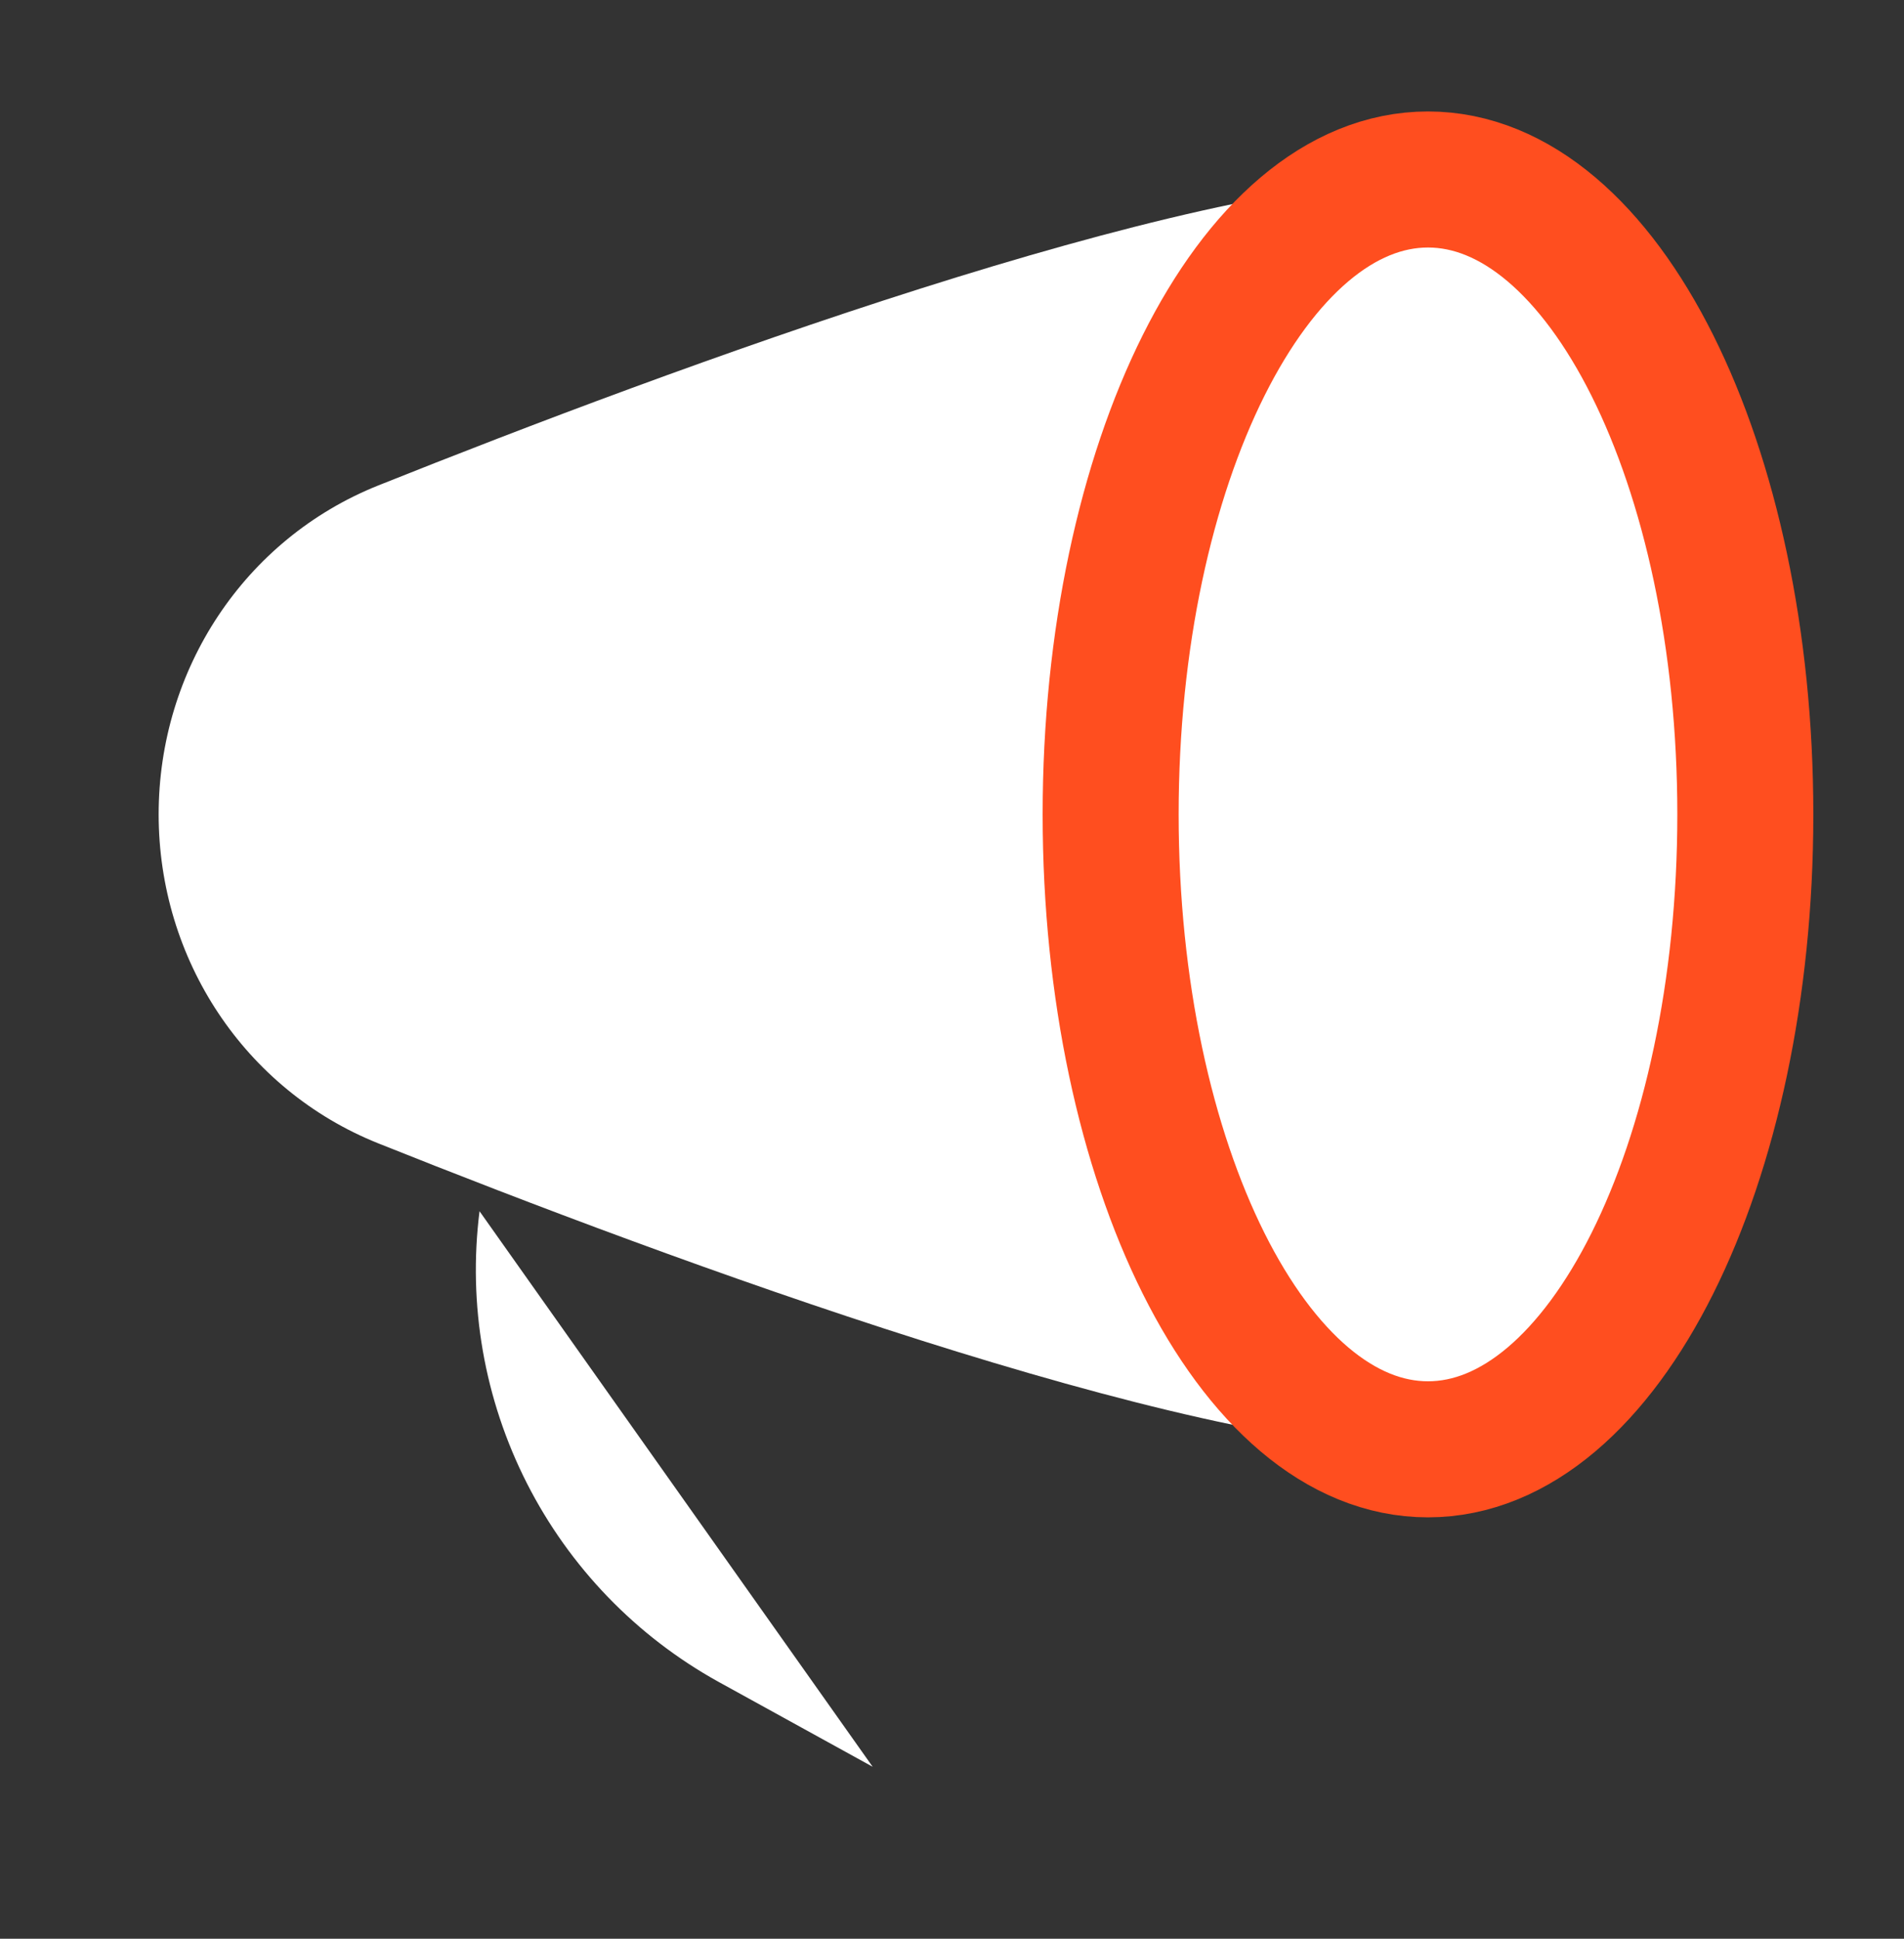
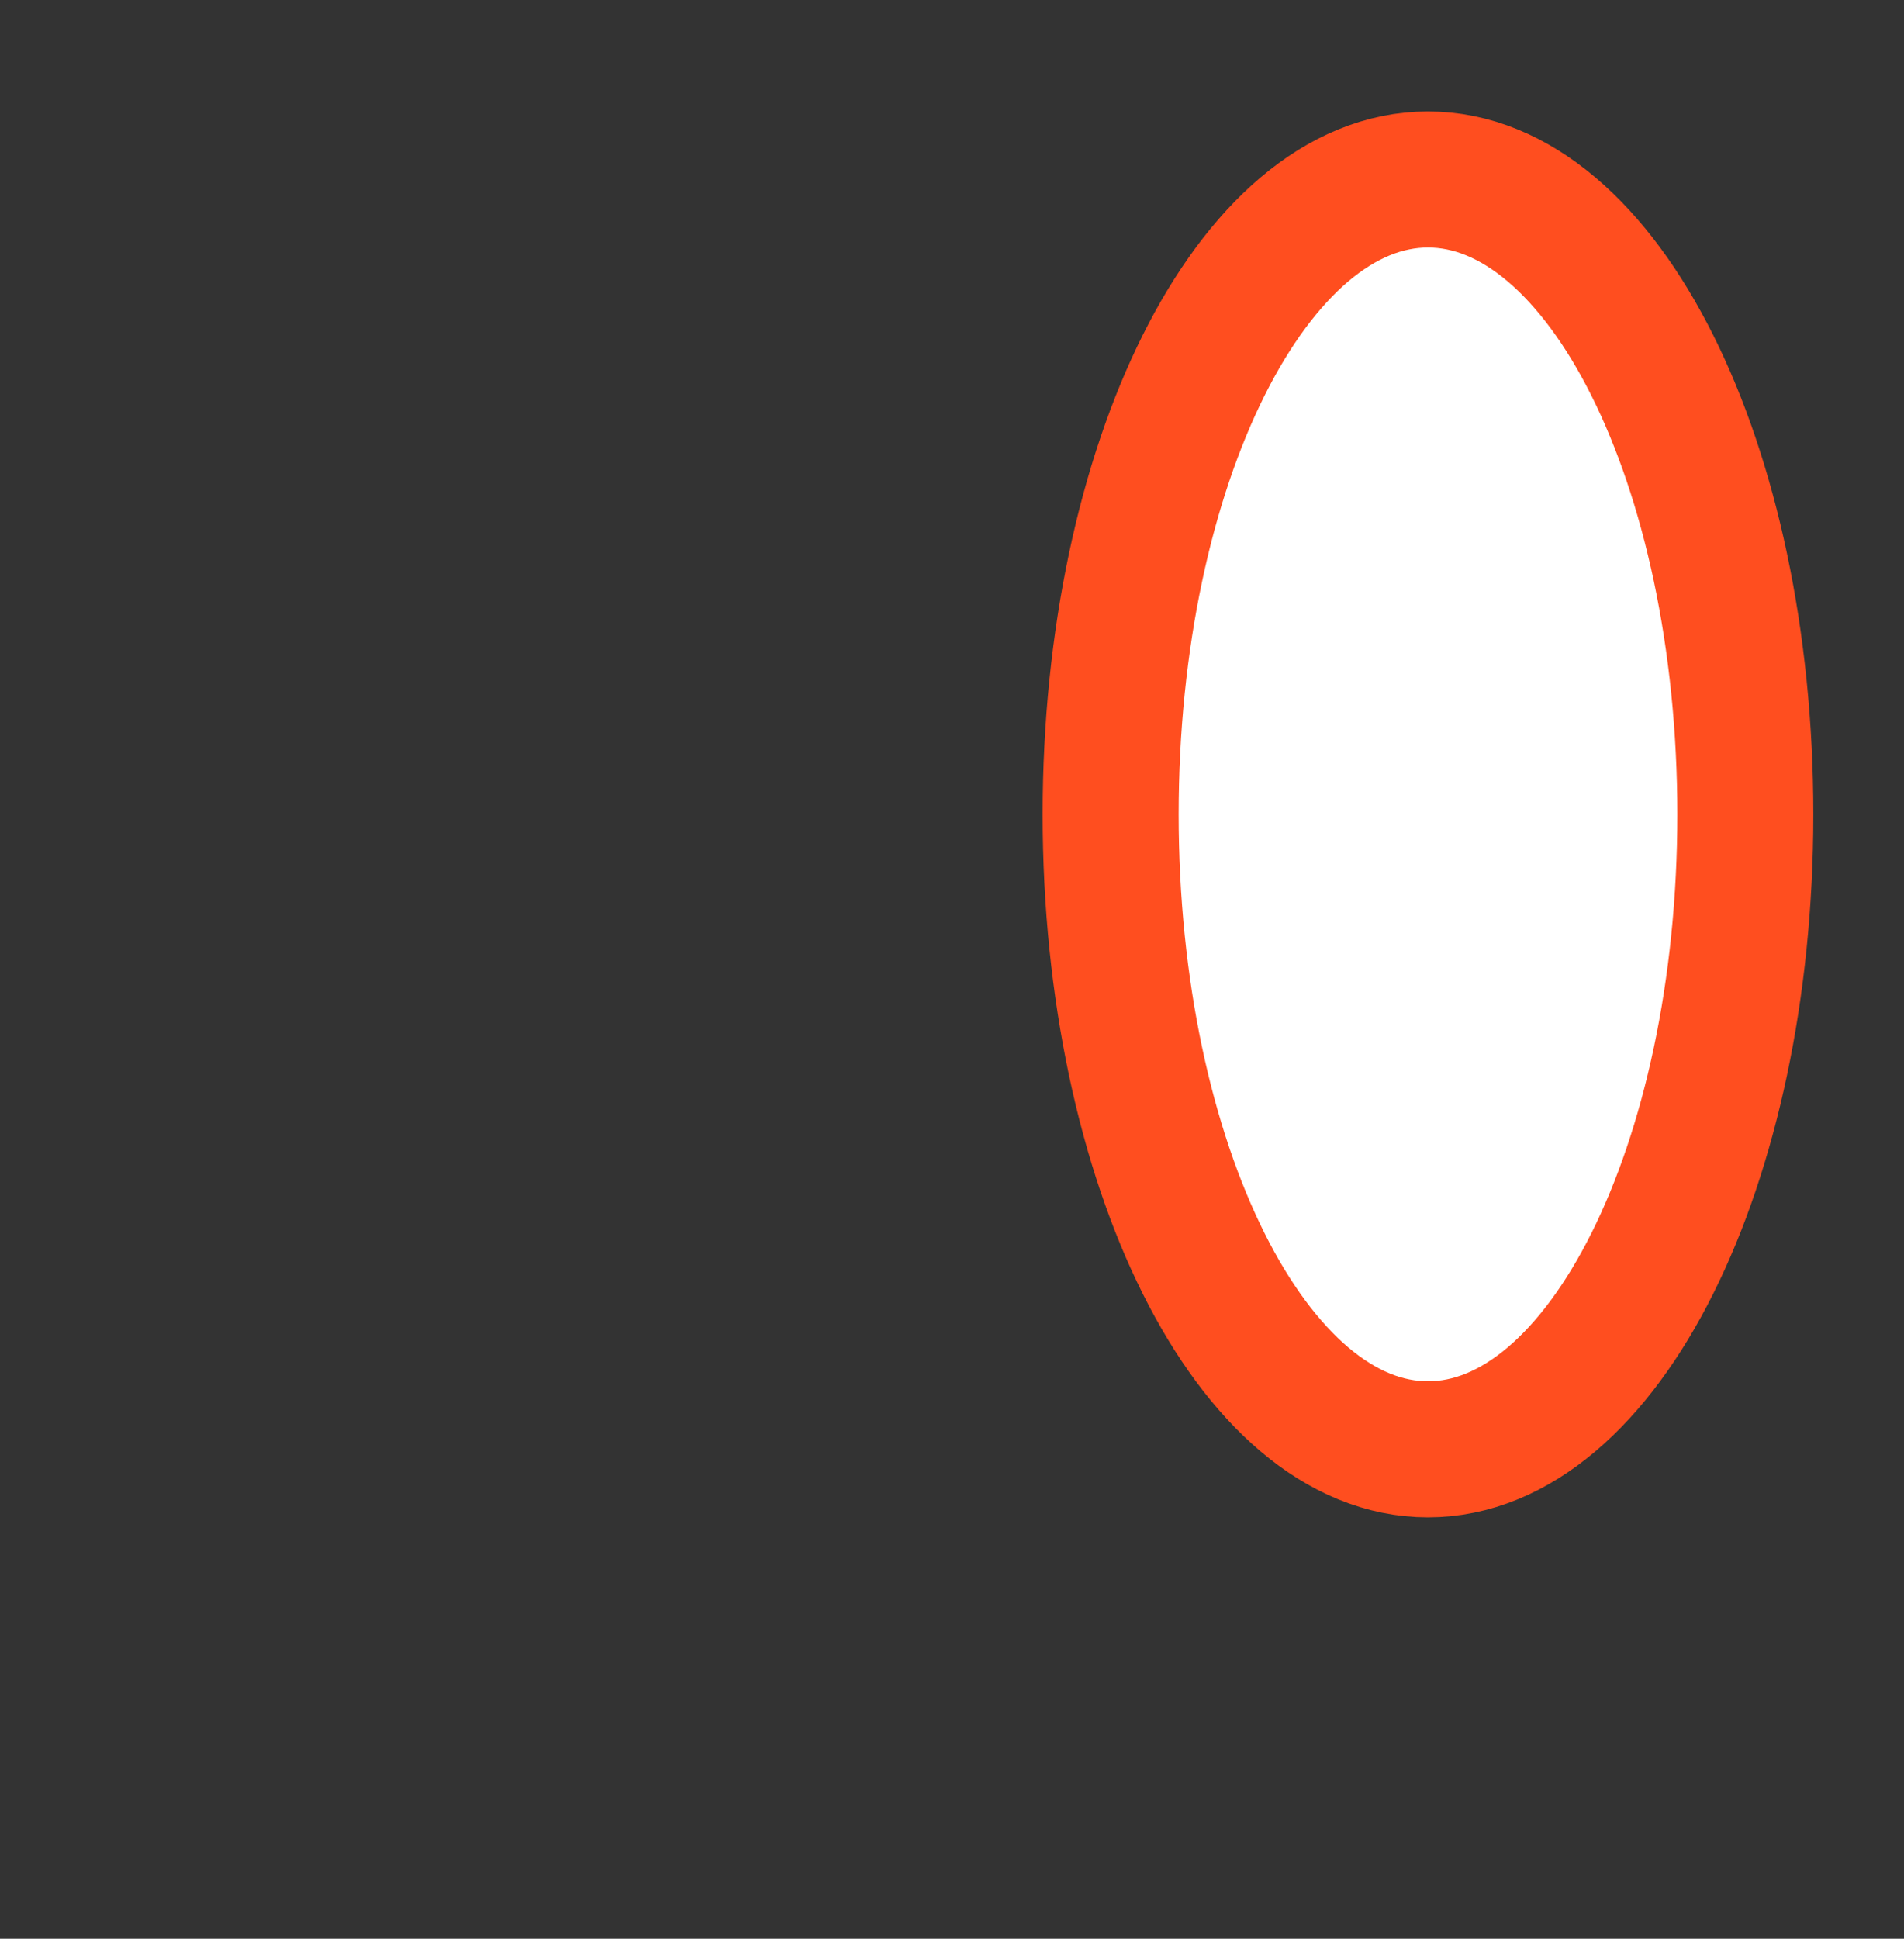
<svg xmlns="http://www.w3.org/2000/svg" width="56" height="57" viewBox="0 0 56 57" fill="none">
  <rect x="0" y="0" width="56" height="57" fill="#333333" stroke="none" />
-   <path d="M41.999 5.277C34.759 5.277 19.751 10.826 11.132 14.27C7.184 15.847 4.666 19.693 4.666 23.944C4.666 28.195 7.186 32.041 11.132 33.618C19.751 37.062 34.759 42.611 41.999 42.611M25.666 51.944L21.132 49.447C18.712 48.108 16.749 46.074 15.496 43.607C14.243 41.141 13.758 38.355 14.104 35.611" fill="white" />
  <path d="M41.999 42.611C47.154 42.611 51.333 34.253 51.333 23.944C51.333 13.635 47.154 5.277 41.999 5.277C36.845 5.277 32.666 13.635 32.666 23.944C32.666 34.253 36.845 42.611 41.999 42.611Z" fill="white" stroke="#FF4E1F" stroke-width="4" stroke-linecap="round" stroke-linejoin="round" />
</svg>